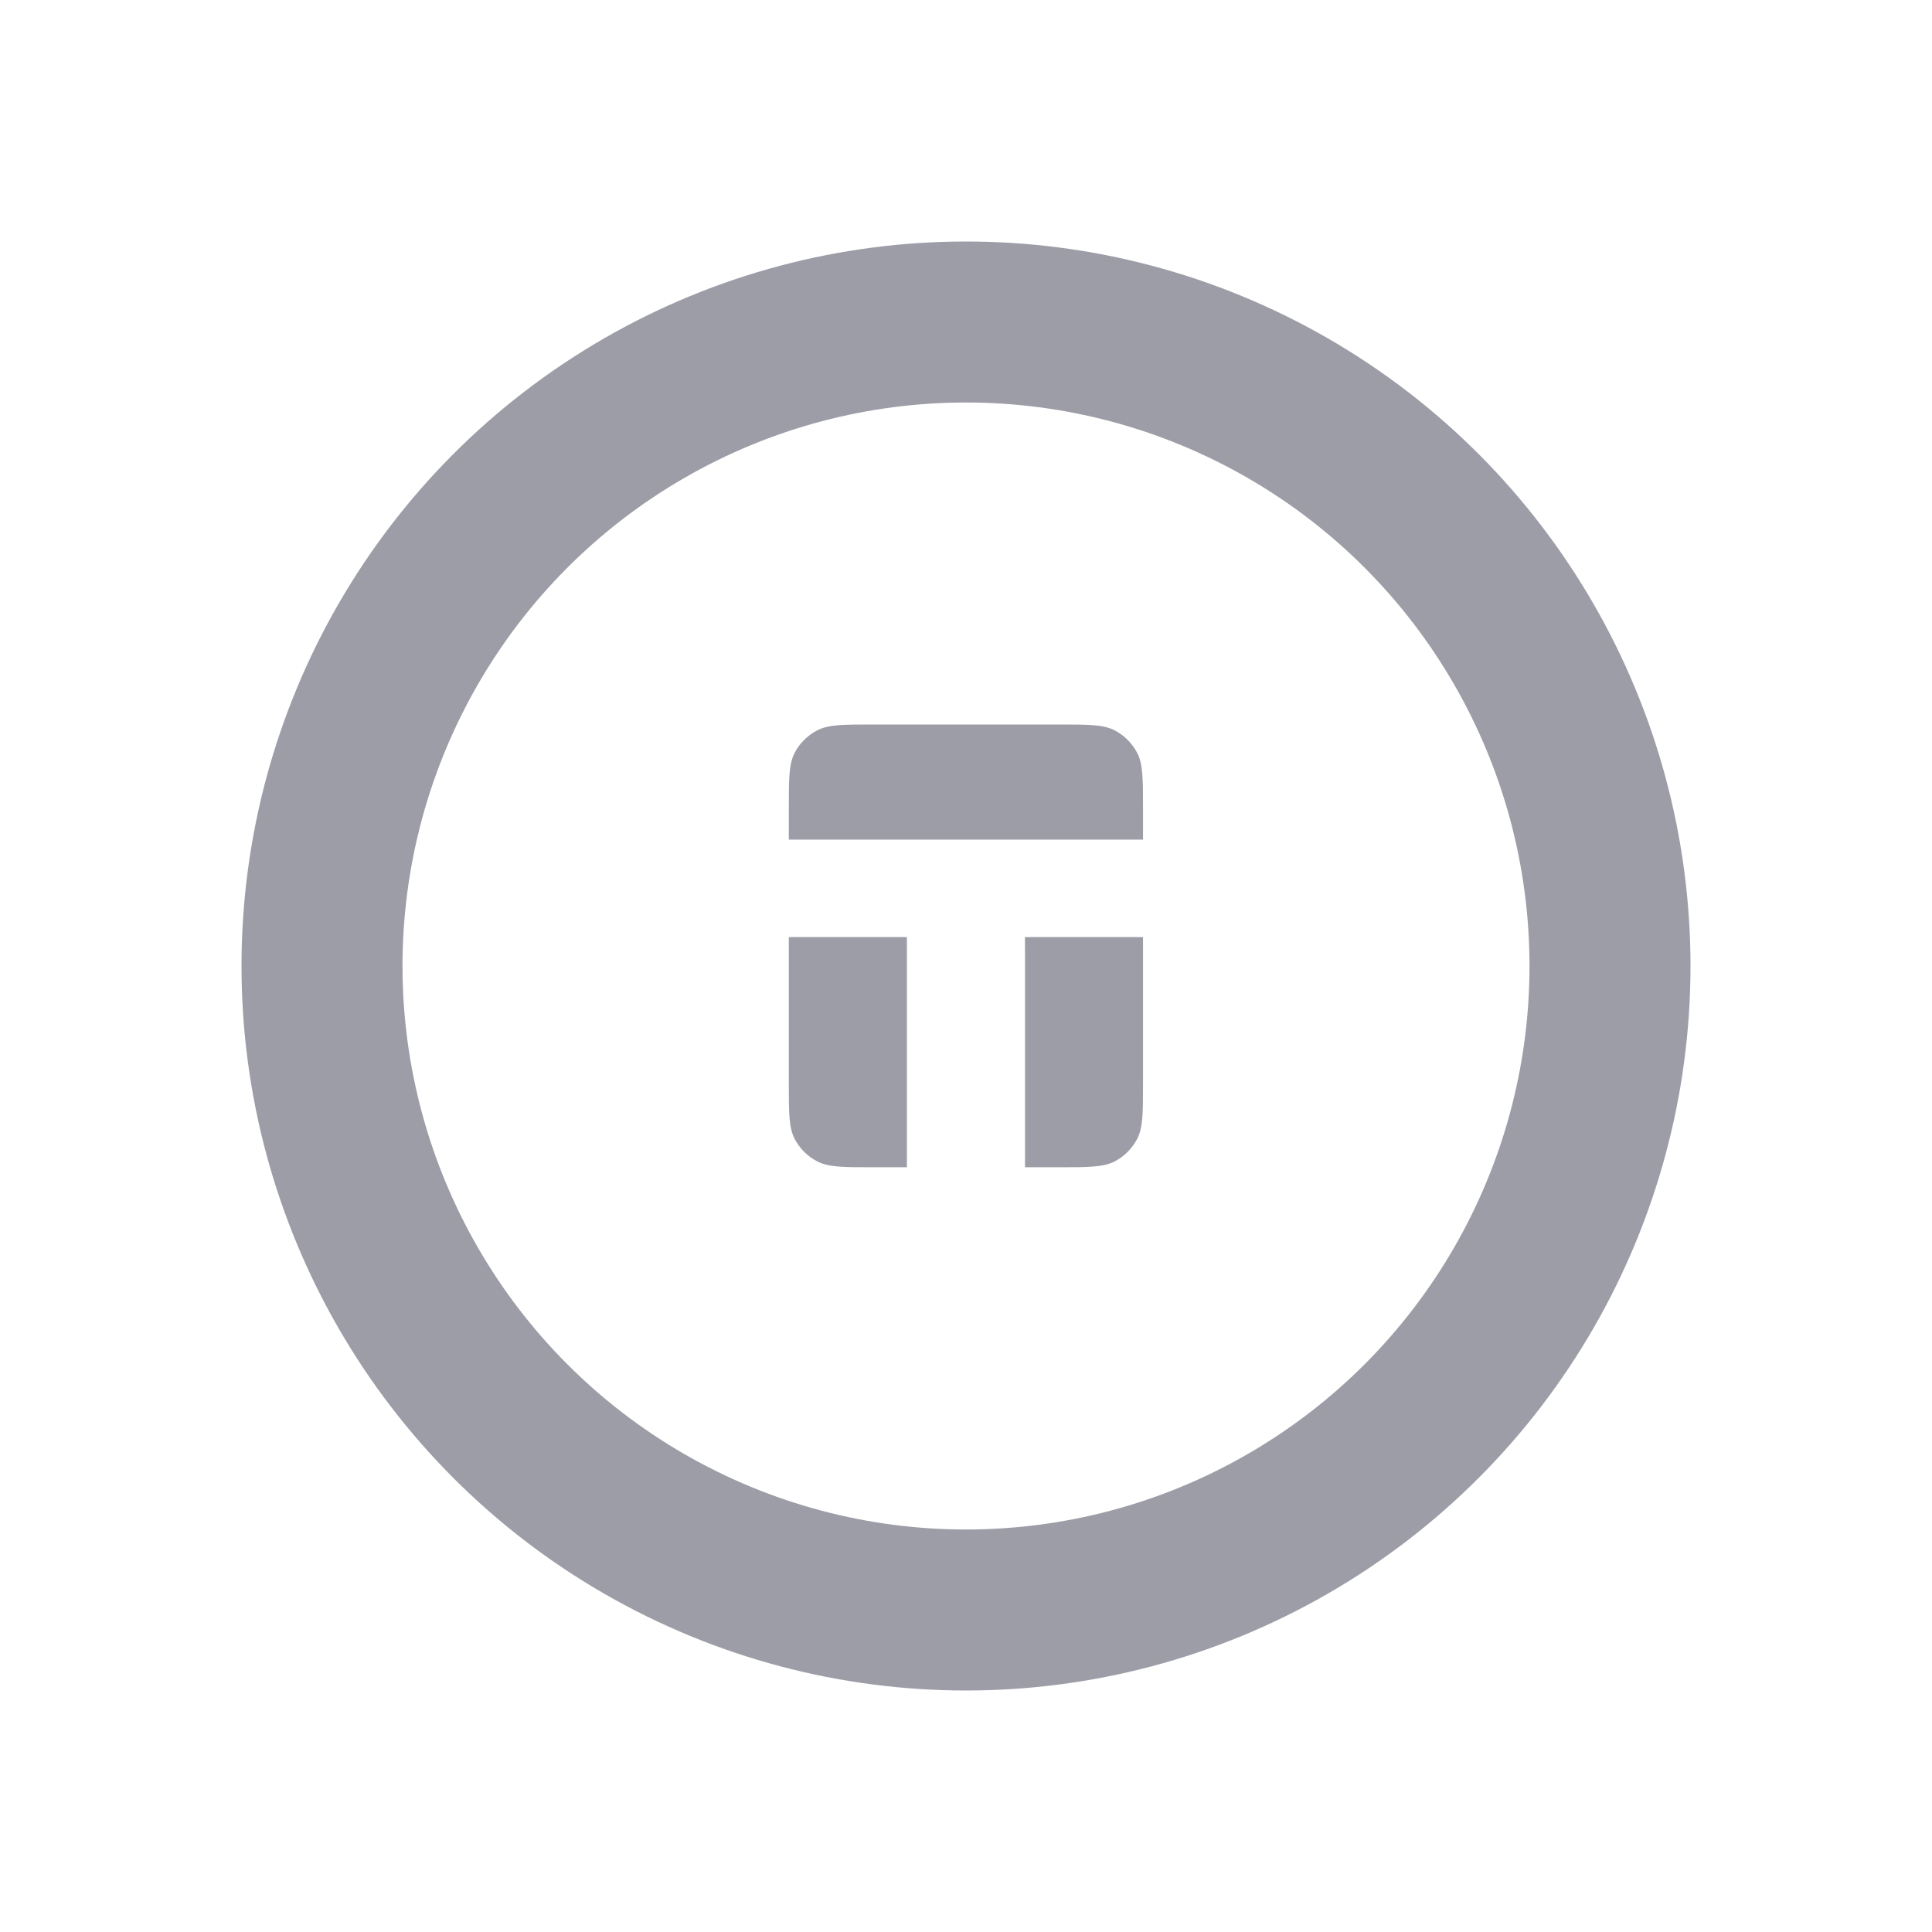
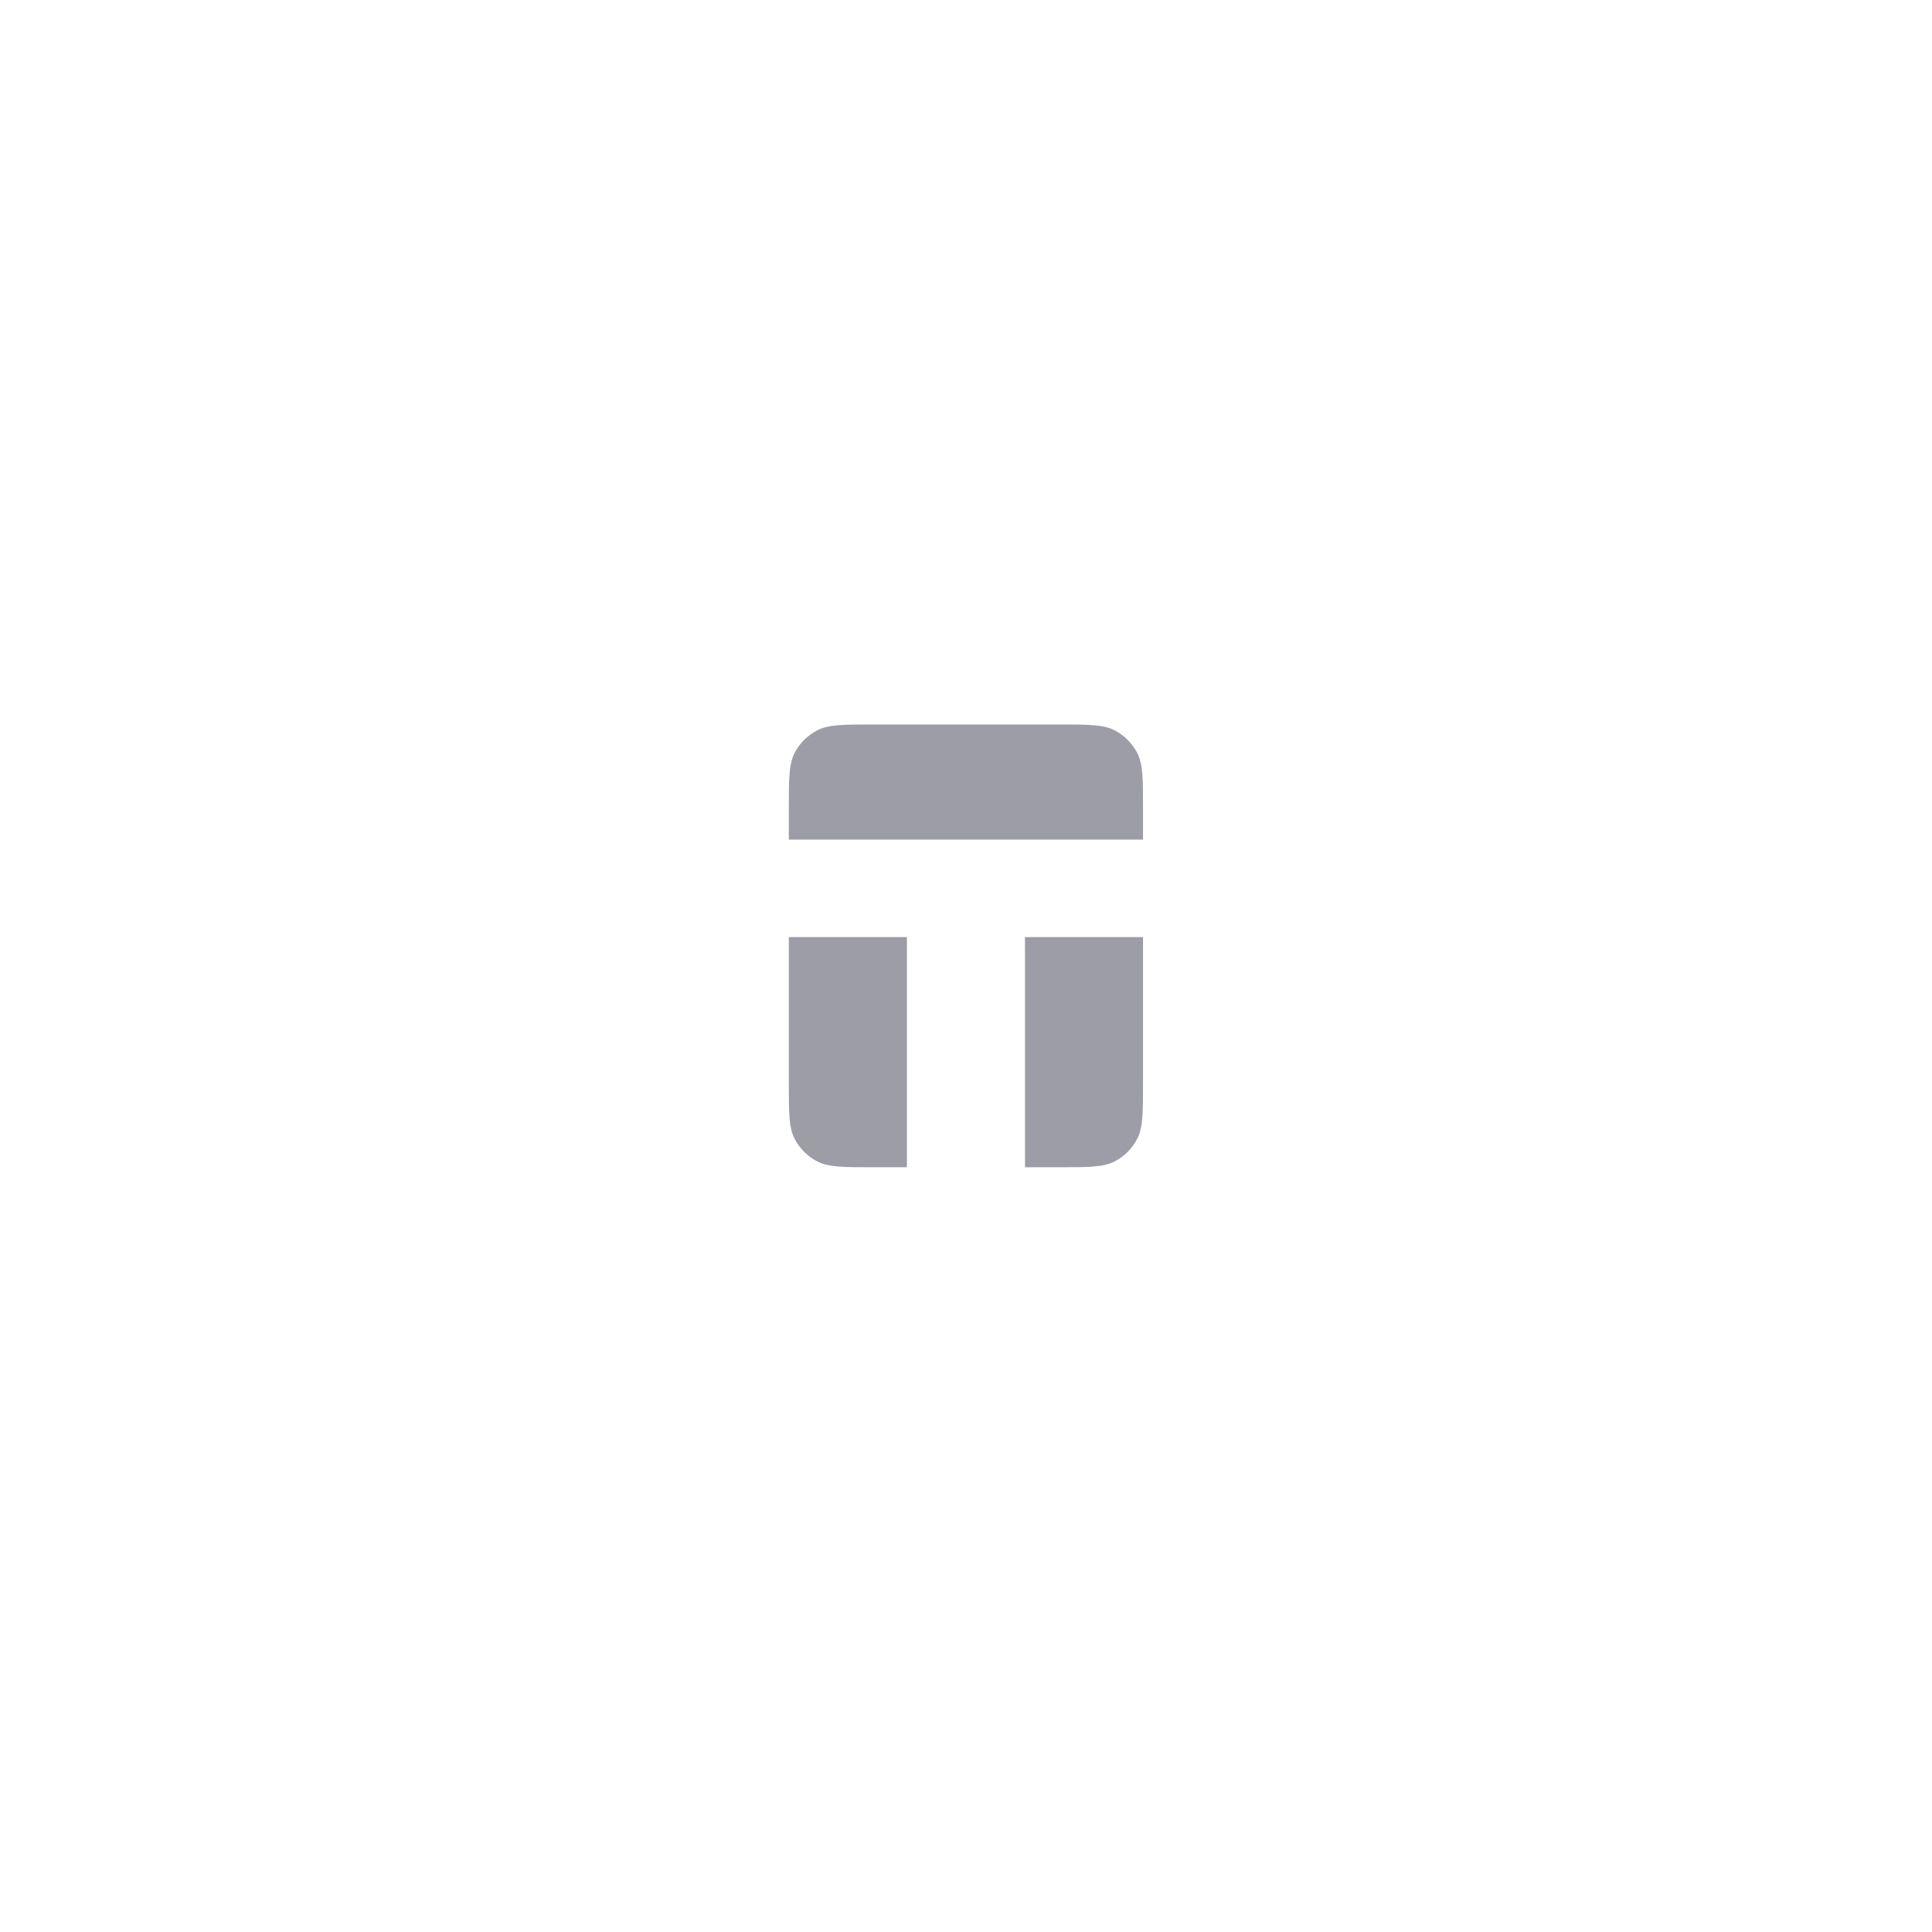
<svg xmlns="http://www.w3.org/2000/svg" width="24" height="24" viewBox="0 0 24 24" fill="none">
-   <circle cx="12" cy="12" r="8" stroke="#9D9DA8" stroke-width="2" />
  <path d="M11.266 11.641V14.5H10.842C10.477 14.5 10.295 14.5 10.155 14.429C10.033 14.367 9.933 14.267 9.87 14.145C9.799 14.005 9.799 13.822 9.799 13.457V11.641H11.266ZM14.199 13.457C14.199 13.822 14.199 14.005 14.128 14.145C14.065 14.267 13.966 14.367 13.844 14.429C13.704 14.5 13.521 14.5 13.156 14.5H12.733V11.843L12.732 11.641H14.199V13.457ZM13.156 9C13.521 9 13.703 9 13.843 9.071C13.965 9.133 14.065 9.233 14.128 9.355C14.199 9.495 14.199 9.678 14.199 10.043V10.43H9.799V10.043C9.799 9.678 9.799 9.495 9.87 9.355C9.932 9.233 10.033 9.134 10.155 9.071C10.295 9 10.477 9 10.842 9H13.156Z" fill="#9D9DA8" />
</svg>